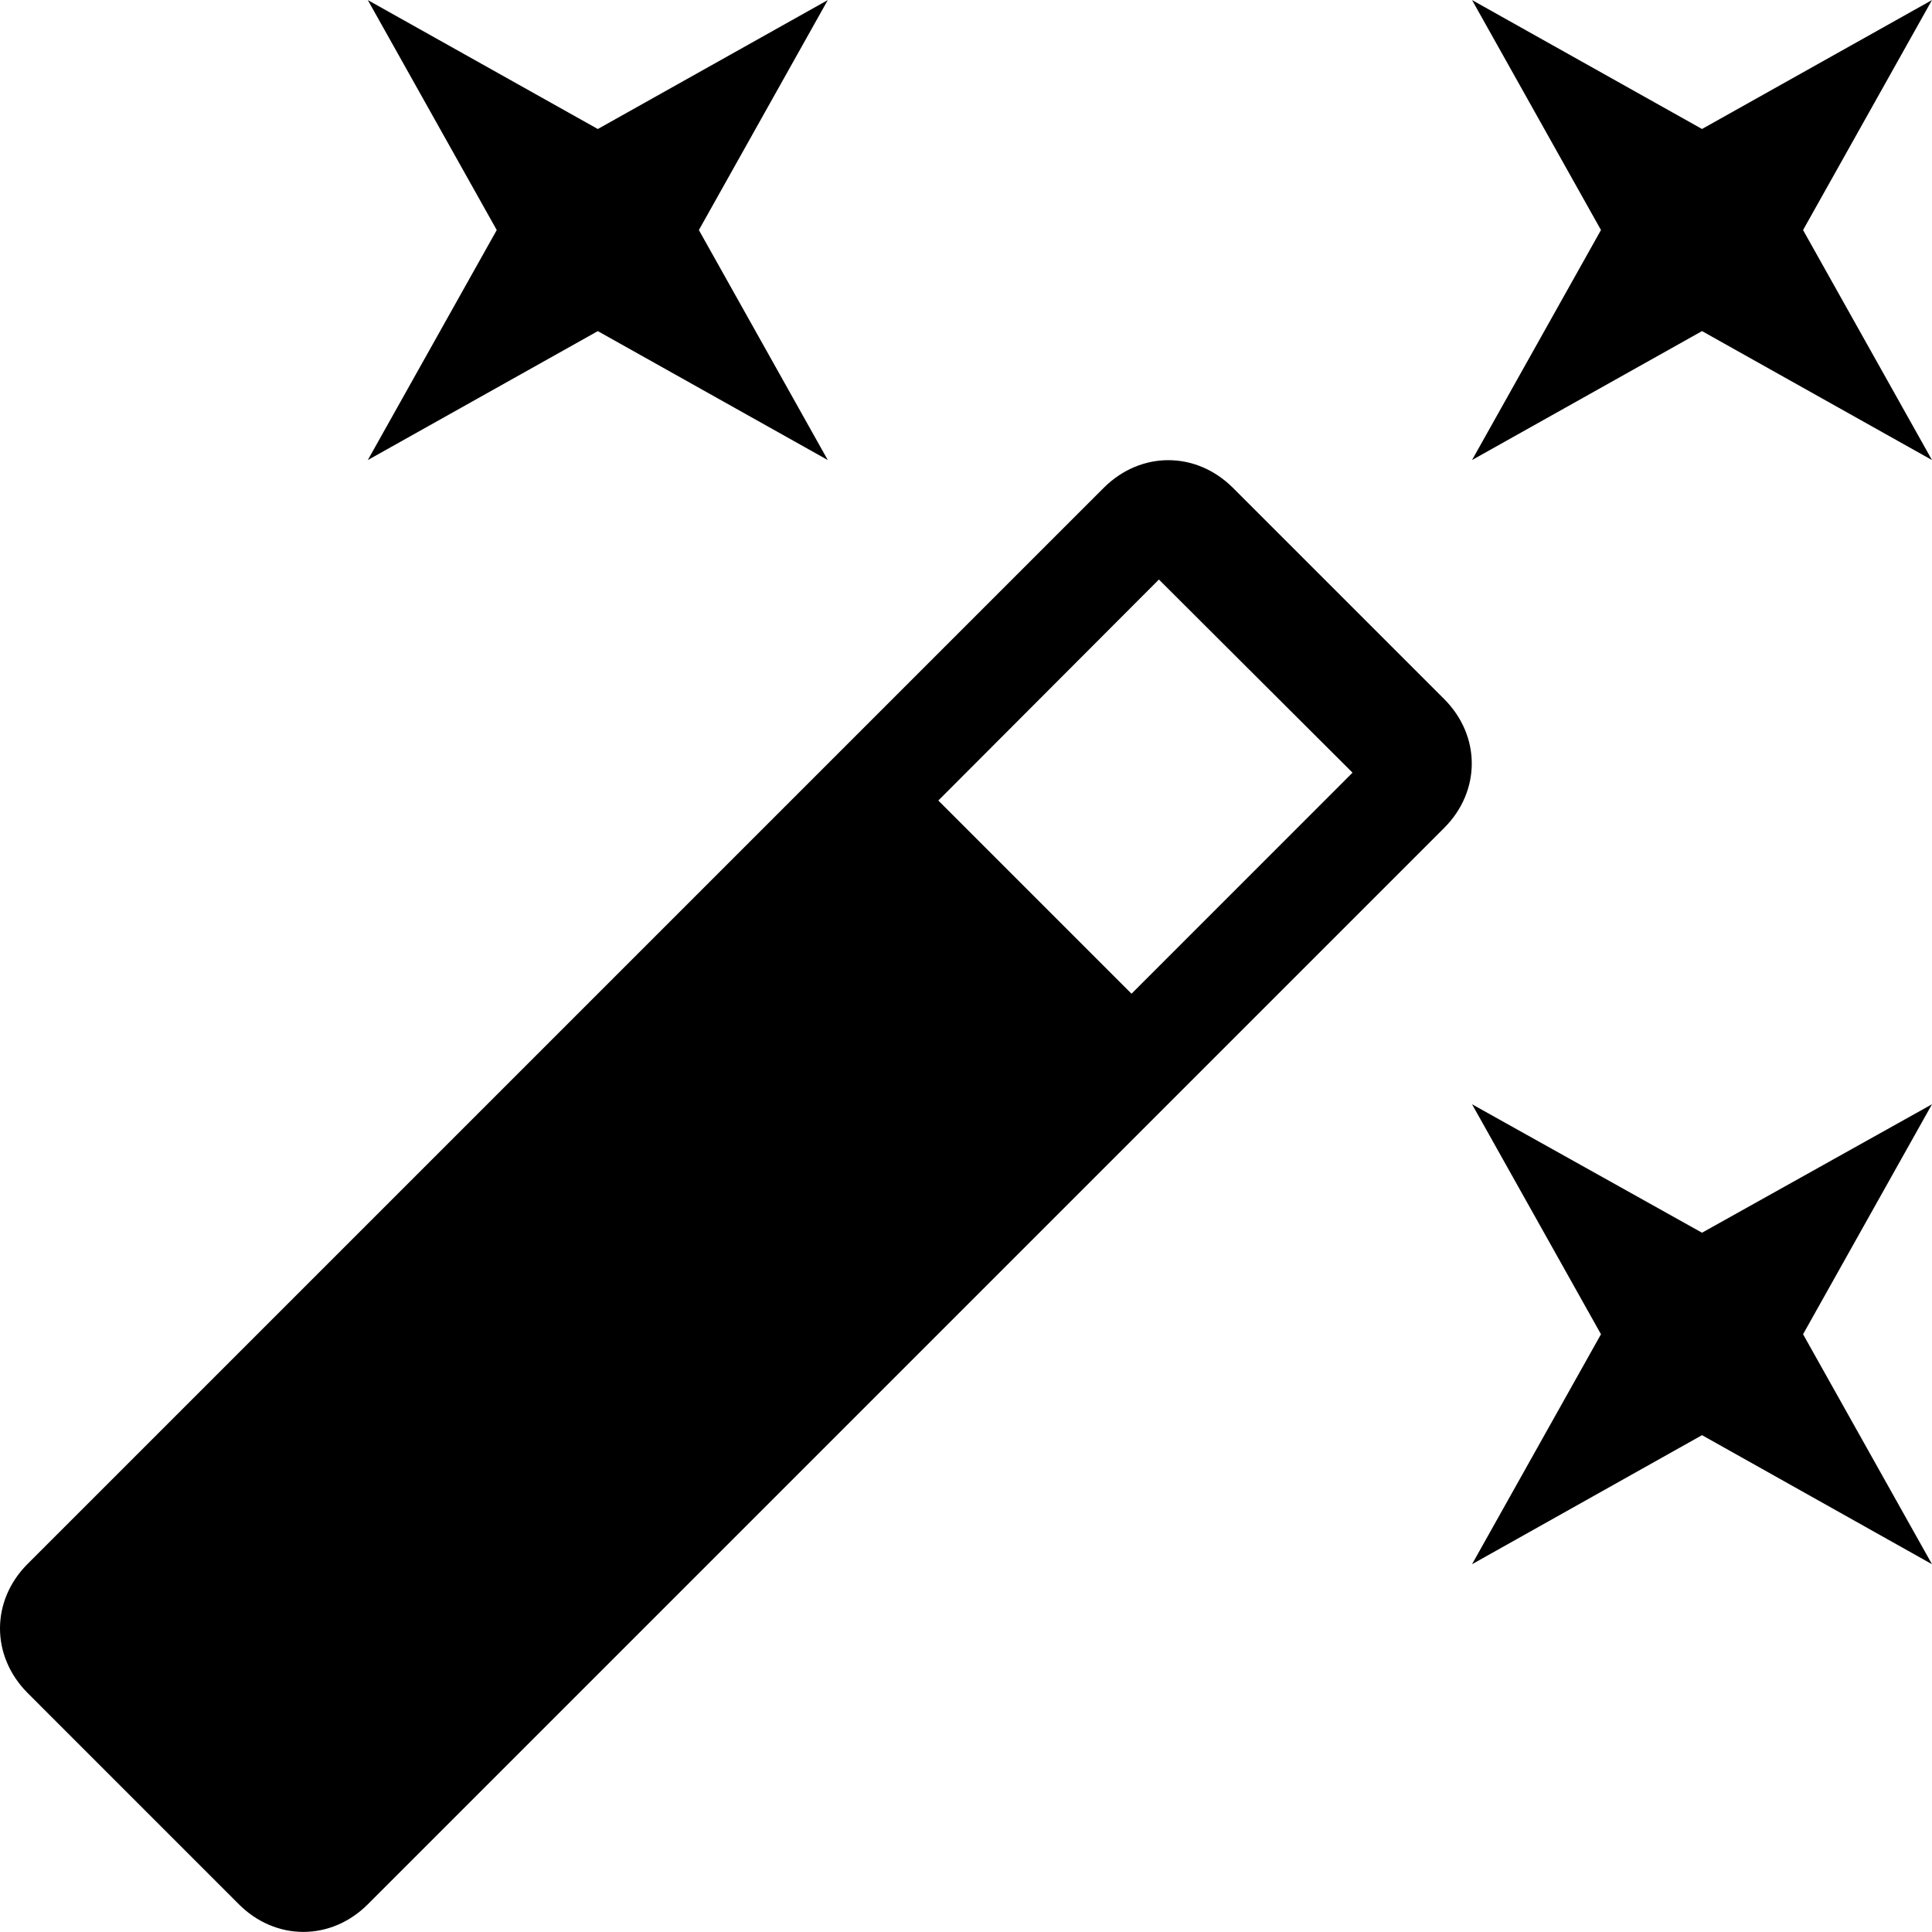
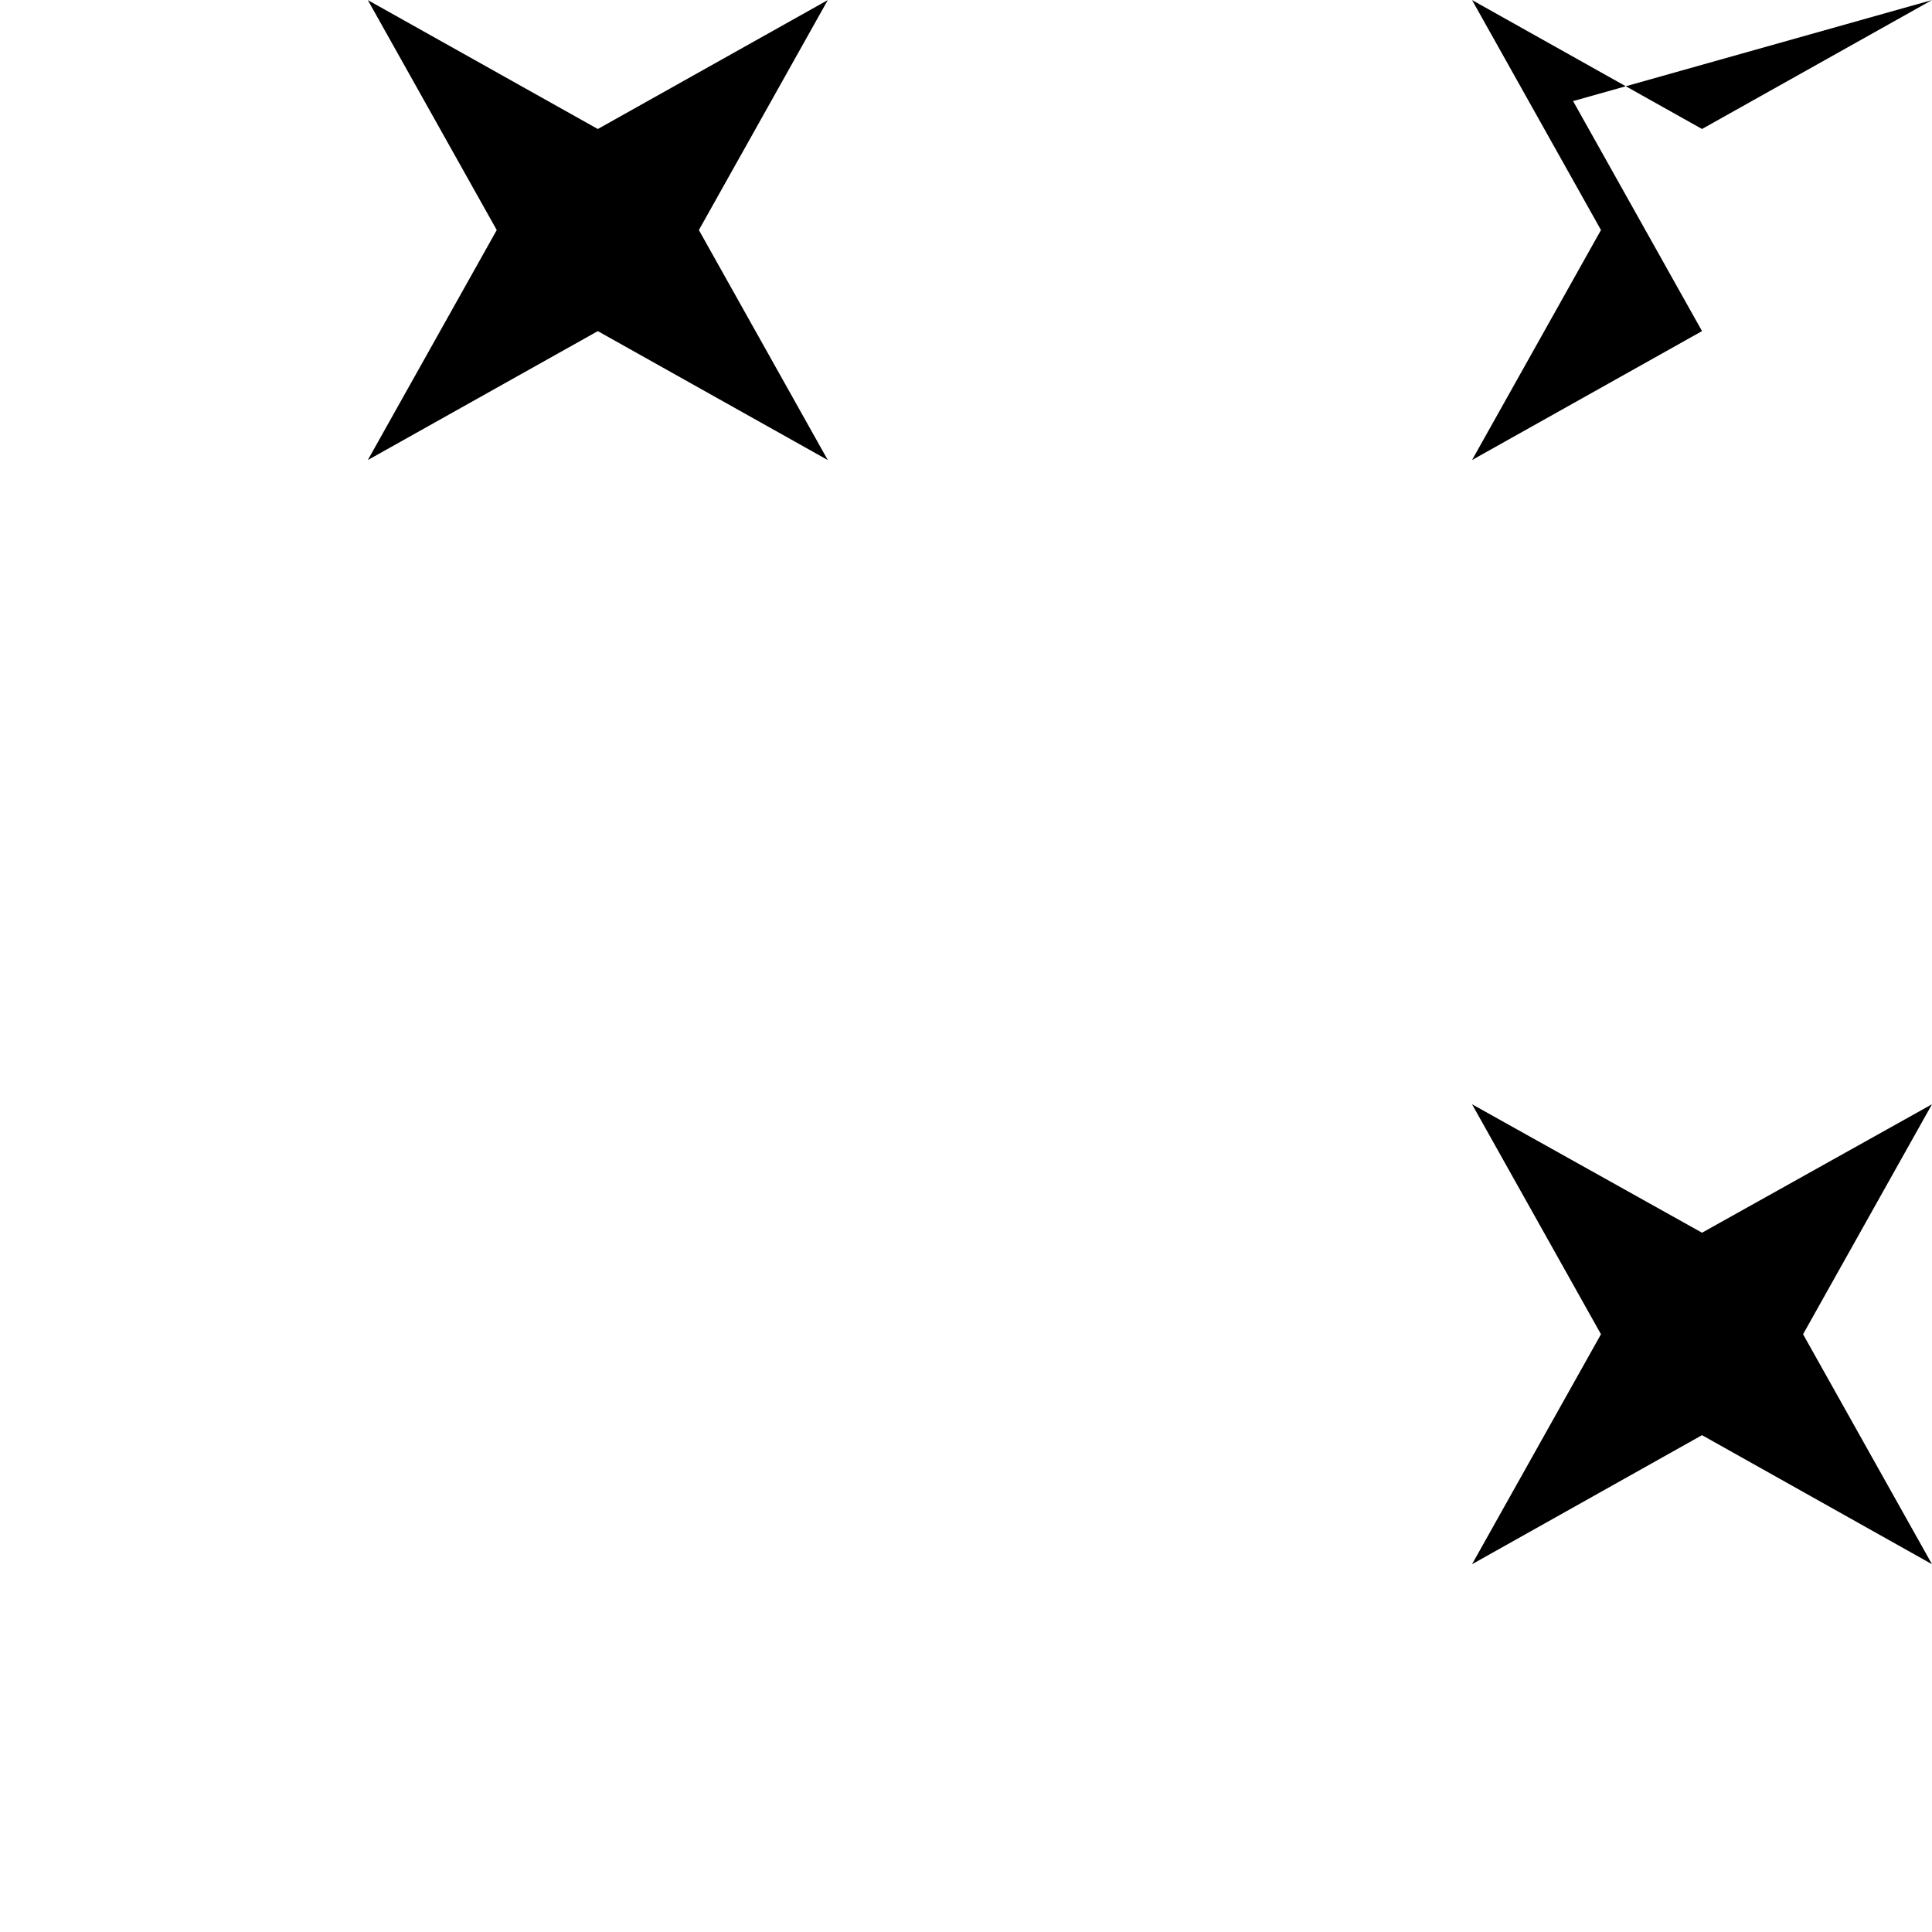
<svg xmlns="http://www.w3.org/2000/svg" version="1.1" id="Layer_1" x="0px" y="0px" width="20px" height="20px" viewBox="0 0 80 80" xml:space="preserve">
  <g>
    <path d="M24.754,13.711l9.523,5.339l-5.338-9.524l5.338-9.523l-9.523,5.339L15.23,0.003l5.339,9.523L15.23,19.05L24.754,13.711z" />
    <path d="M70.477,51.044l-9.523-5.319l5.339,9.523l-5.339,9.523l9.523-5.344L80,64.771l-5.339-9.523L80,45.725L70.477,51.044z" />
-     <path d="M80,0.002l-9.523,5.339l-9.523-5.339l5.339,9.523l-5.339,9.524l9.523-5.339L80,19.05l-5.339-9.524L80,0.002z" />
-     <path d="M51.038,20.185c-1.524-1.507-3.795-1.507-5.32,0L1.13,64.771c-1.507,1.524-1.507,3.789,0,5.319l8.762,8.763    c1.525,1.524,3.813,1.524,5.338,0l44.569-44.569c1.525-1.525,1.525-3.813,0-5.339L51.038,20.185z M46.854,41.148l-8-8l9.134-9.151    l8.017,7.998L46.854,41.148z" />
+     <path d="M80,0.002l-9.523,5.339l-9.523-5.339l5.339,9.523l-5.339,9.524l9.523-5.339l-5.339-9.524L80,0.002z" />
  </g>
</svg>